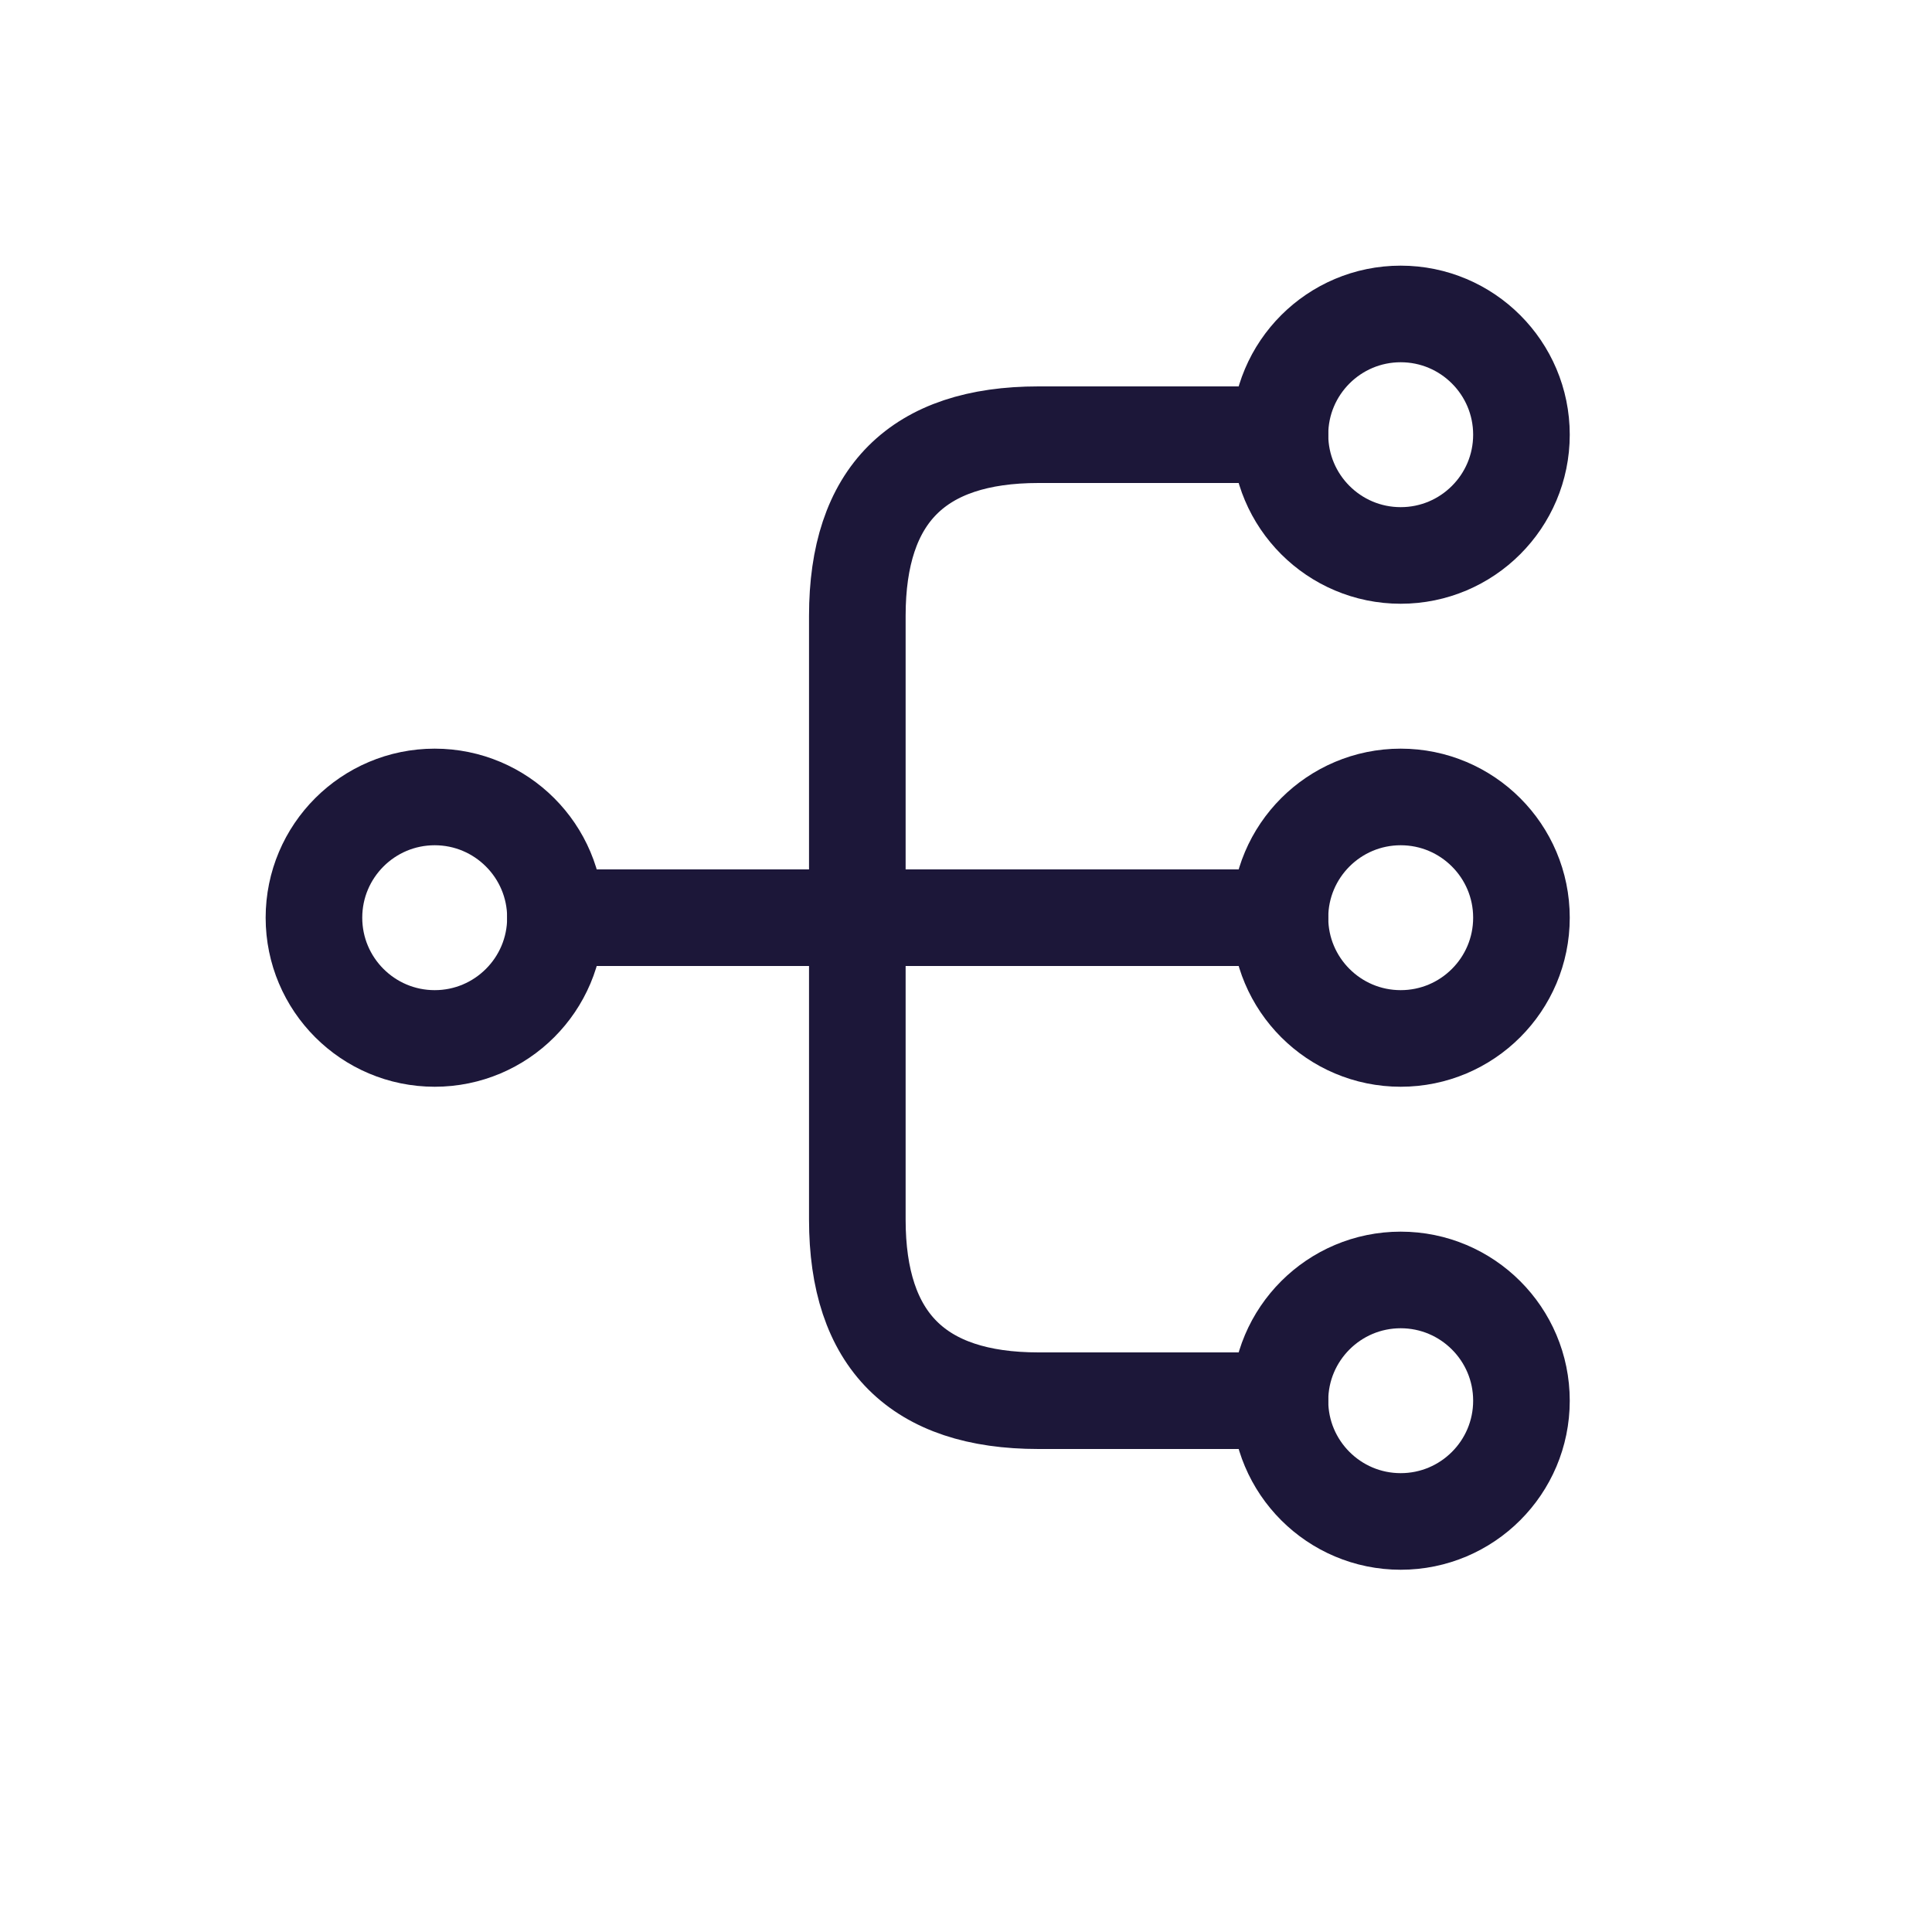
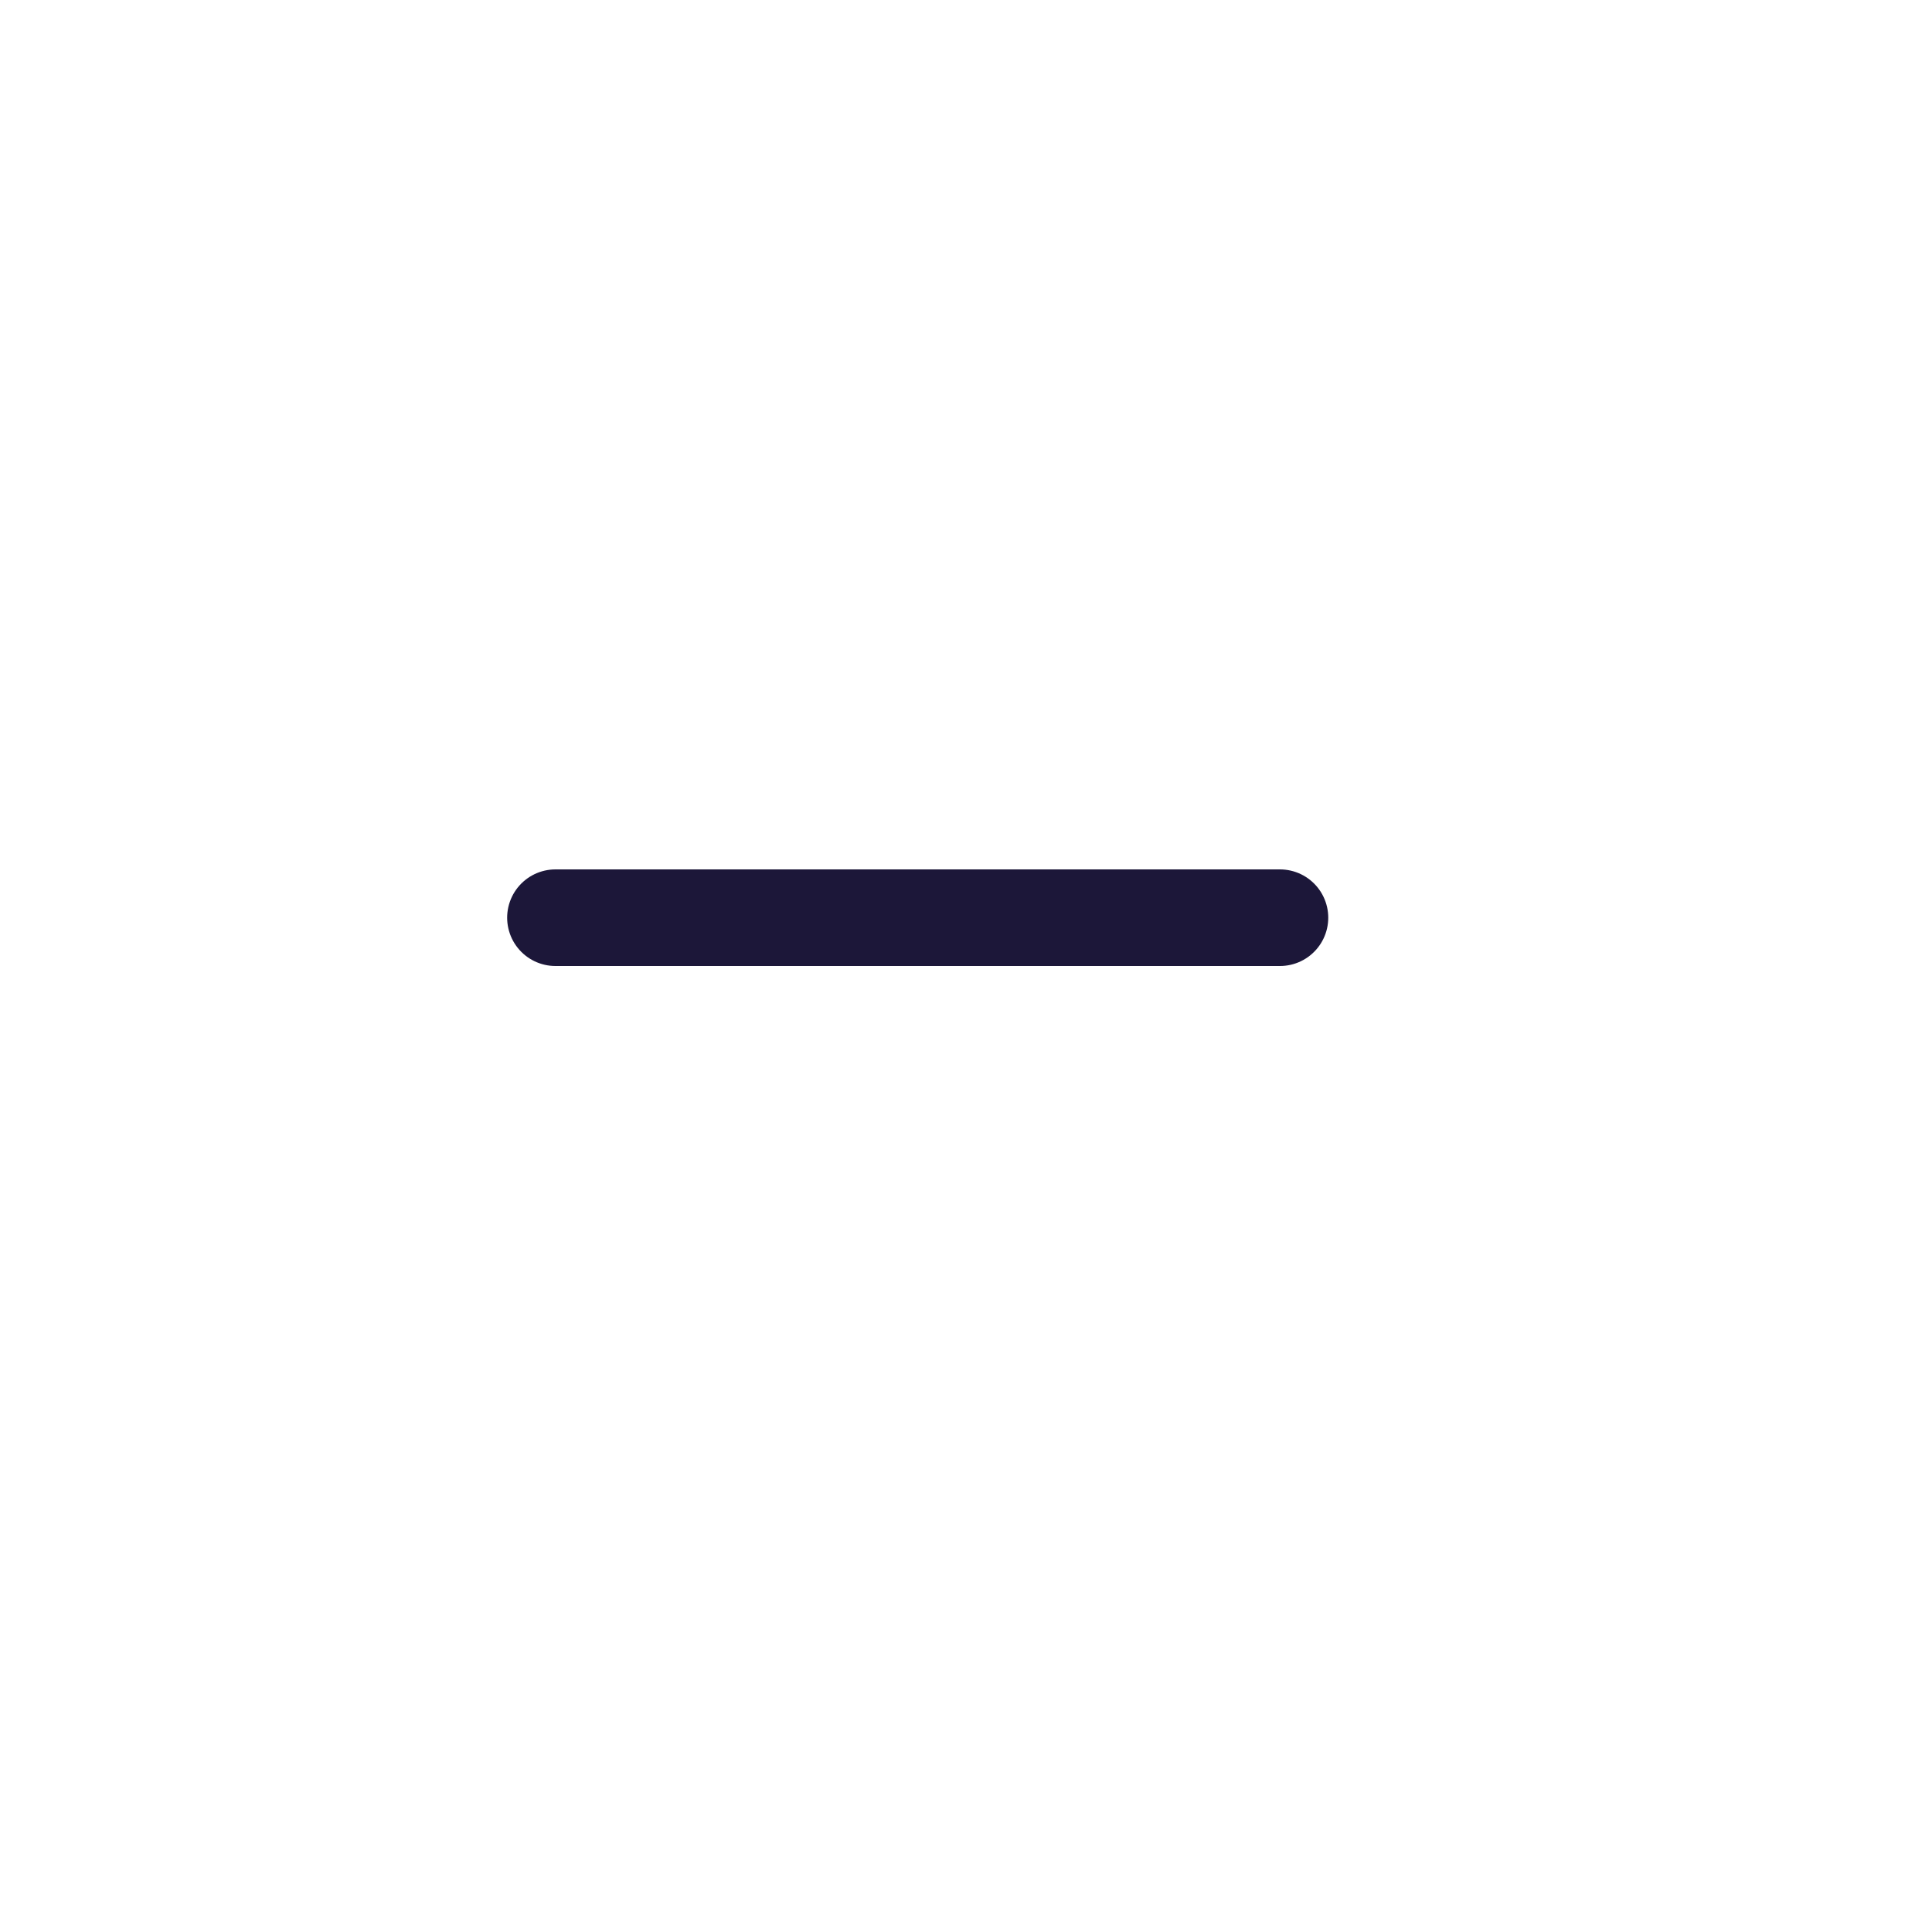
<svg xmlns="http://www.w3.org/2000/svg" width="20" height="20" viewBox="0 0 20 20" fill="none">
-   <path d="M14.5 10.75C15.19 10.75 15.75 10.19 15.75 9.5C15.75 8.81 15.19 8.25 14.5 8.25C13.81 8.25 13.25 8.81 13.25 9.5C13.25 10.19 13.81 10.75 14.5 10.75Z" stroke="#1C1739" stroke-linecap="round" stroke-linejoin="round" />
-   <path d="M14.5 5.75C15.19 5.75 15.75 5.19 15.75 4.5C15.75 3.81 15.19 3.25 14.5 3.25C13.81 3.25 13.25 3.81 13.25 4.5C13.25 5.19 13.81 5.75 14.5 5.75Z" stroke="#1C1739" stroke-linecap="round" stroke-linejoin="round" />
-   <path d="M14.5 15.75C15.19 15.75 15.75 15.19 15.75 14.5C15.75 13.81 15.19 13.25 14.5 13.25C13.81 13.25 13.25 13.81 13.25 14.5C13.25 15.19 13.81 15.75 14.5 15.75Z" stroke="#1C1739" stroke-linecap="round" stroke-linejoin="round" />
-   <path d="M4.5 10.75C5.19 10.75 5.75 10.19 5.75 9.5C5.75 8.81 5.19 8.25 4.5 8.25C3.81 8.25 3.25 8.81 3.25 9.5C3.25 10.19 3.81 10.75 4.5 10.75Z" stroke="#1C1739" stroke-linecap="round" stroke-linejoin="round" />
  <path d="M5.75 9.5H13.25" stroke="#1C1739" stroke-linecap="round" stroke-linejoin="round" />
-   <path d="M13.25 4.5H10.75C9.5 4.5 8.875 5.125 8.875 6.375V12.625C8.875 13.875 9.5 14.5 10.75 14.5H13.25" stroke="#1C1739" stroke-linecap="round" stroke-linejoin="round" />
</svg>